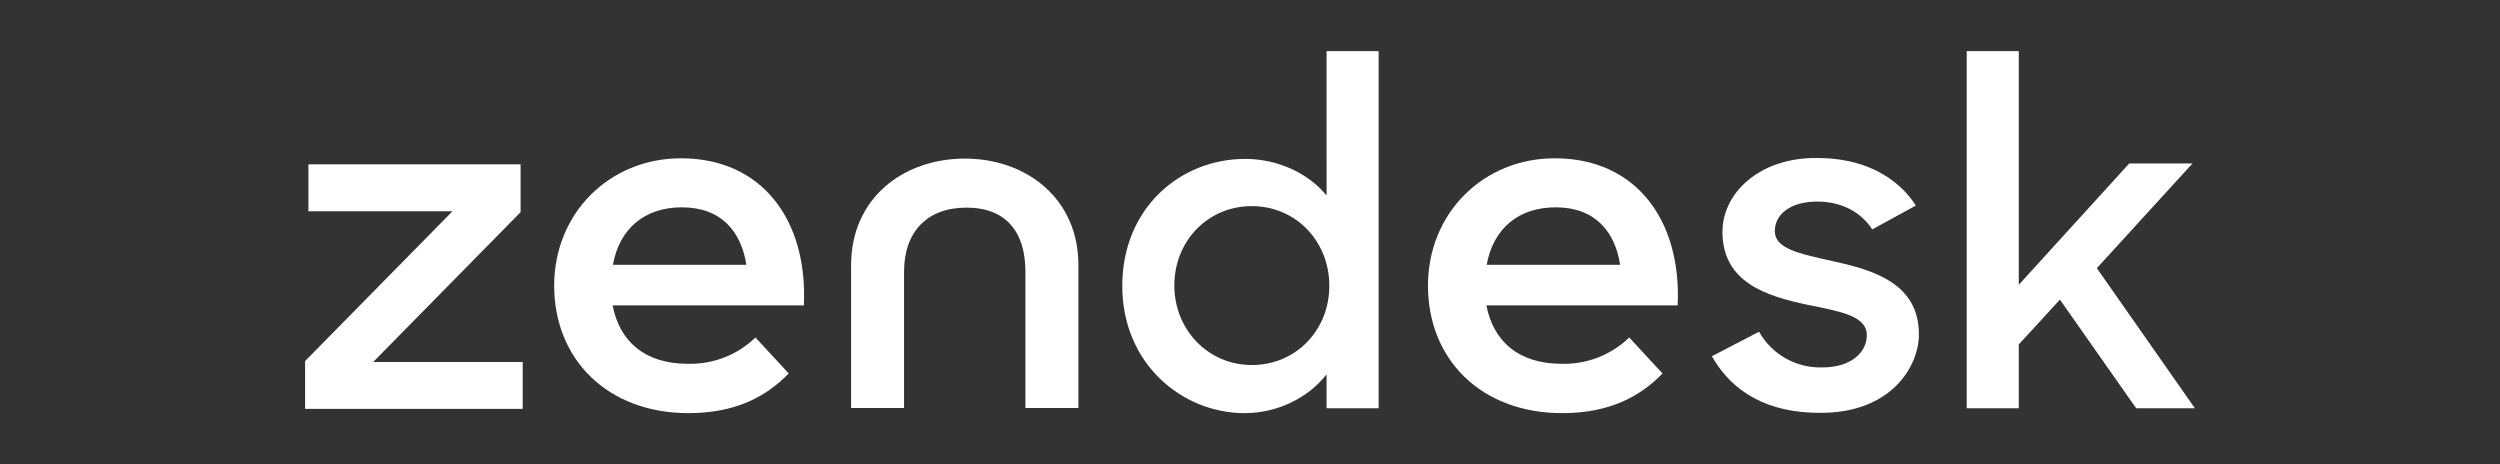
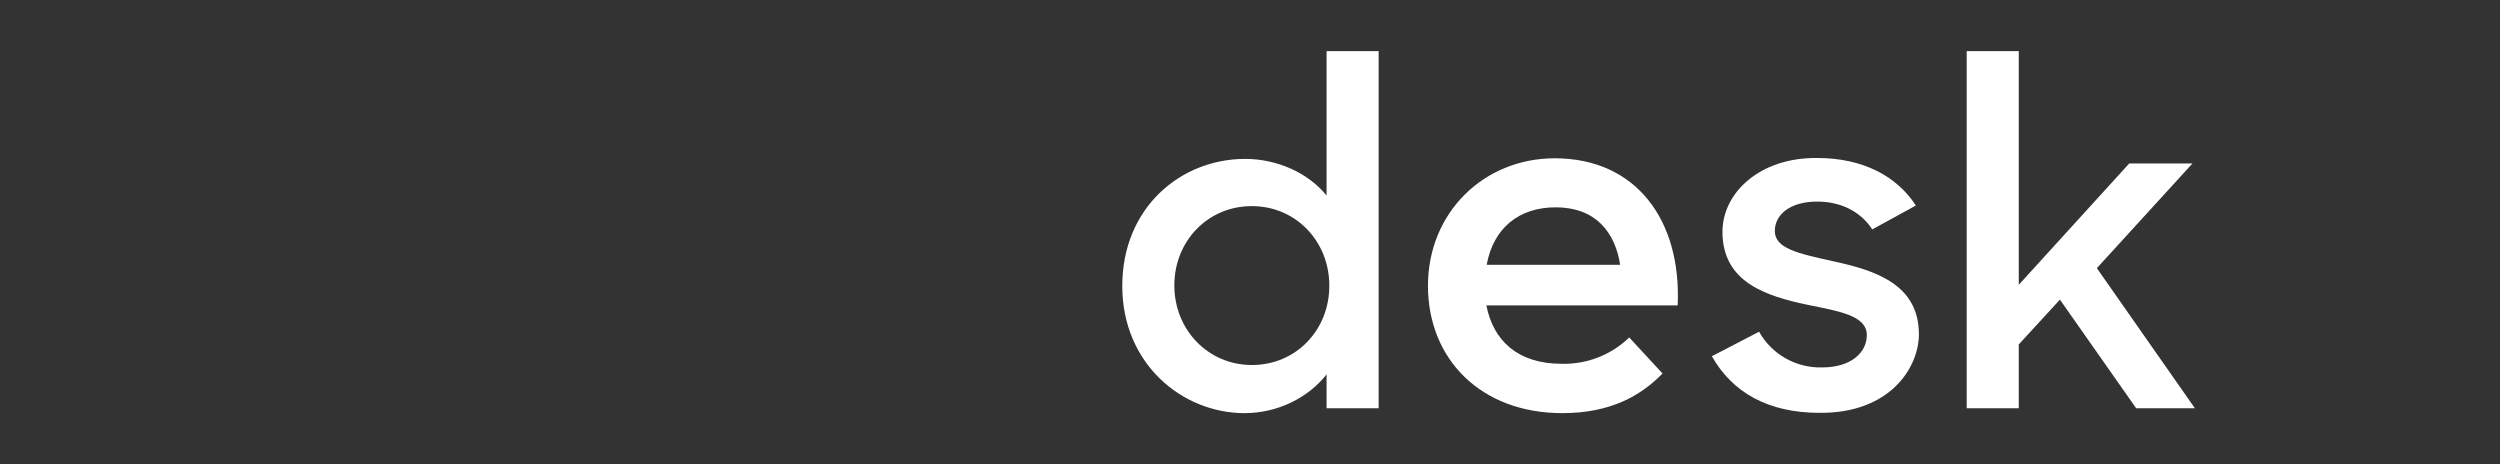
<svg xmlns="http://www.w3.org/2000/svg" version="1.1" id="Layer_1" x="0px" y="0px" viewBox="0 0 826 153.4" style="enable-background:new 0 0 826 153.4;" xml:space="preserve">
  <rect x="0" y="0" width="826" height="153.4" fill="#333333" stroke="none" />
  <style type="text/css"> .st0{fill:#FFFFFF;} </style>
  <title> golion-z-sourcefile-algae </title>
  <g>
    <path class="st0" d="M516,120.2c8.3,0.2,16.3-2.9,22.3-8.7l11,11.9c-7.3,7.5-17.4,13.1-33.1,13.1c-27,0-44.4-17.9-44.4-42.1 c0-24,18.3-42.1,41.9-42.1c26.8,0,41.9,20.4,40.6,48.6h-63.2C493.4,112.7,501.6,120.2,516,120.2 M535.3,87.5 c-1.7-10.9-8.2-19-21.3-19c-12.2,0-20.6,6.9-22.8,19H535.3z"> </path>
-     <polygon class="st0" points="100.8,119.3 149.5,69.8 101.9,69.8 101.9,54.3 172,54.3 172,70.1 123.3,119.6 172.7,119.6 172.7,135.1 100.8,135.1 "> </polygon>
-     <path class="st0" d="M227.3,120.2c8.3,0.2,16.3-2.9,22.3-8.7l11,11.9c-7.3,7.5-17.4,13.1-33.1,13.1c-26.9,0-44.4-17.9-44.4-42.1 c0-24,18.3-42.1,41.9-42.1c26.8,0,41.9,20.4,40.6,48.6h-63.2C204.7,112.7,212.9,120.2,227.3,120.2 M246.6,87.5 c-1.7-10.9-8.2-19-21.3-19c-12.2,0-20.6,6.9-22.8,19H246.6z"> </path>
    <path class="st0" d="M370.8,94.5c0-25.9,19.3-42,40.6-42c10.7,0,20.9,4.7,26.9,12.1V16.9h17.2v118h-17.2v-11.2 c-6.2,7.9-16.4,12.8-27.1,12.8C390.6,136.5,370.8,120.2,370.8,94.5 M439.2,94.3c0-14.4-10.9-26.2-25.6-26.2 c-14.5,0-25.6,11.5-25.6,26.2s11.2,26.3,25.6,26.3C428.4,120.6,439.3,108.8,439.2,94.3"> </path>
    <path class="st0" d="M565.6,117.7l15.6-8.1c4.2,7.5,12.2,12,20.8,11.8c9.7,0,14.8-5,14.8-10.7c0-6.5-9.4-7.9-19.6-10 c-13.8-2.9-28.1-7.5-28.1-24.1c0-12.8,12.2-24.6,31.3-24.4c15.1,0,26.3,6,32.6,15.7l-14.4,7.9c-3.7-5.7-10.1-9.2-18.2-9.2 c-9.2,0-14,4.5-14,9.7c0,5.8,7.5,7.4,19.2,10c13.3,2.9,28.4,7.3,28.4,24.1c0,11.2-9.7,26.2-32.8,26 C584.2,136.4,572.4,129.7,565.6,117.7"> </path>
    <polygon class="st0" points="680.6,99 667,113.8 667,134.9 649.8,134.9 649.8,16.9 667,16.9 667,94.1 703.5,54 724.4,54 692.8,88.6 725.2,134.9 705.8,134.9 "> </polygon>
-     <path class="st0" d="M318.8,52.4c-20.5,0-37.6,13.2-37.6,35.2v47.2h17.5v-45c0-13.2,7.6-21.2,20.6-21.2s19.5,7.9,19.5,21.2v45h17.5 V87.7C356.4,65.7,339.2,52.4,318.8,52.4"> </path>
  </g>
</svg>